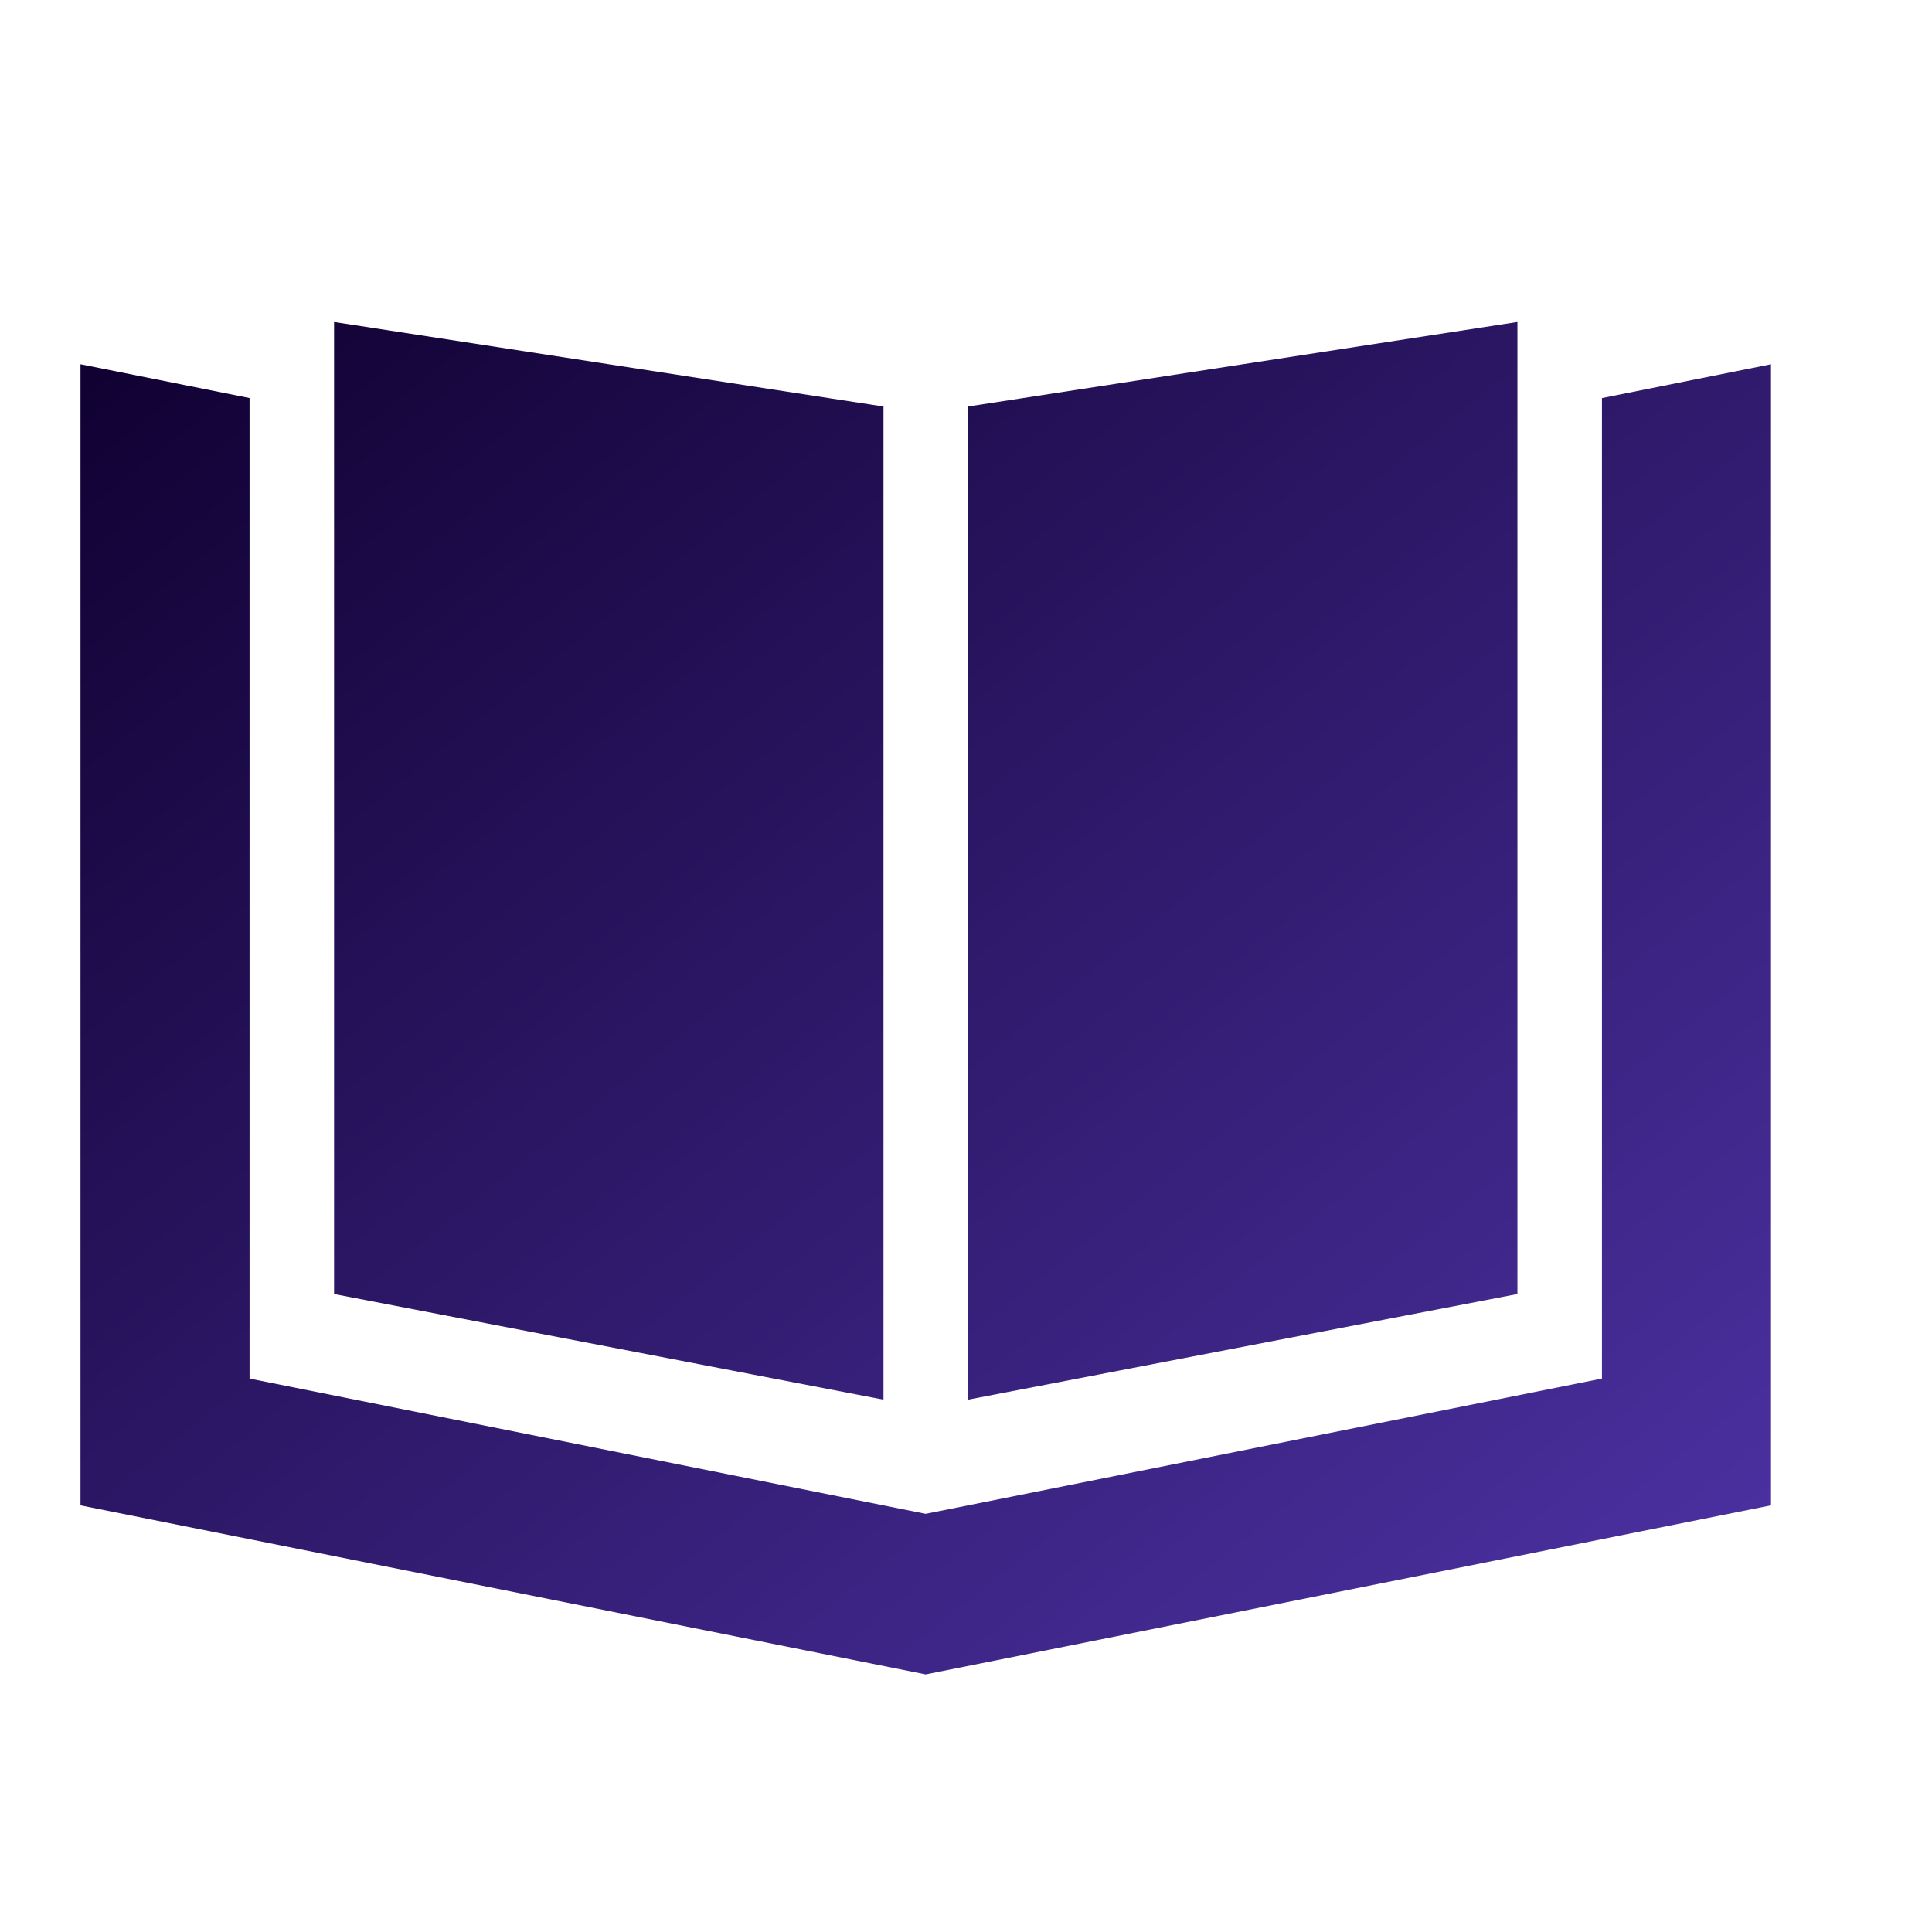
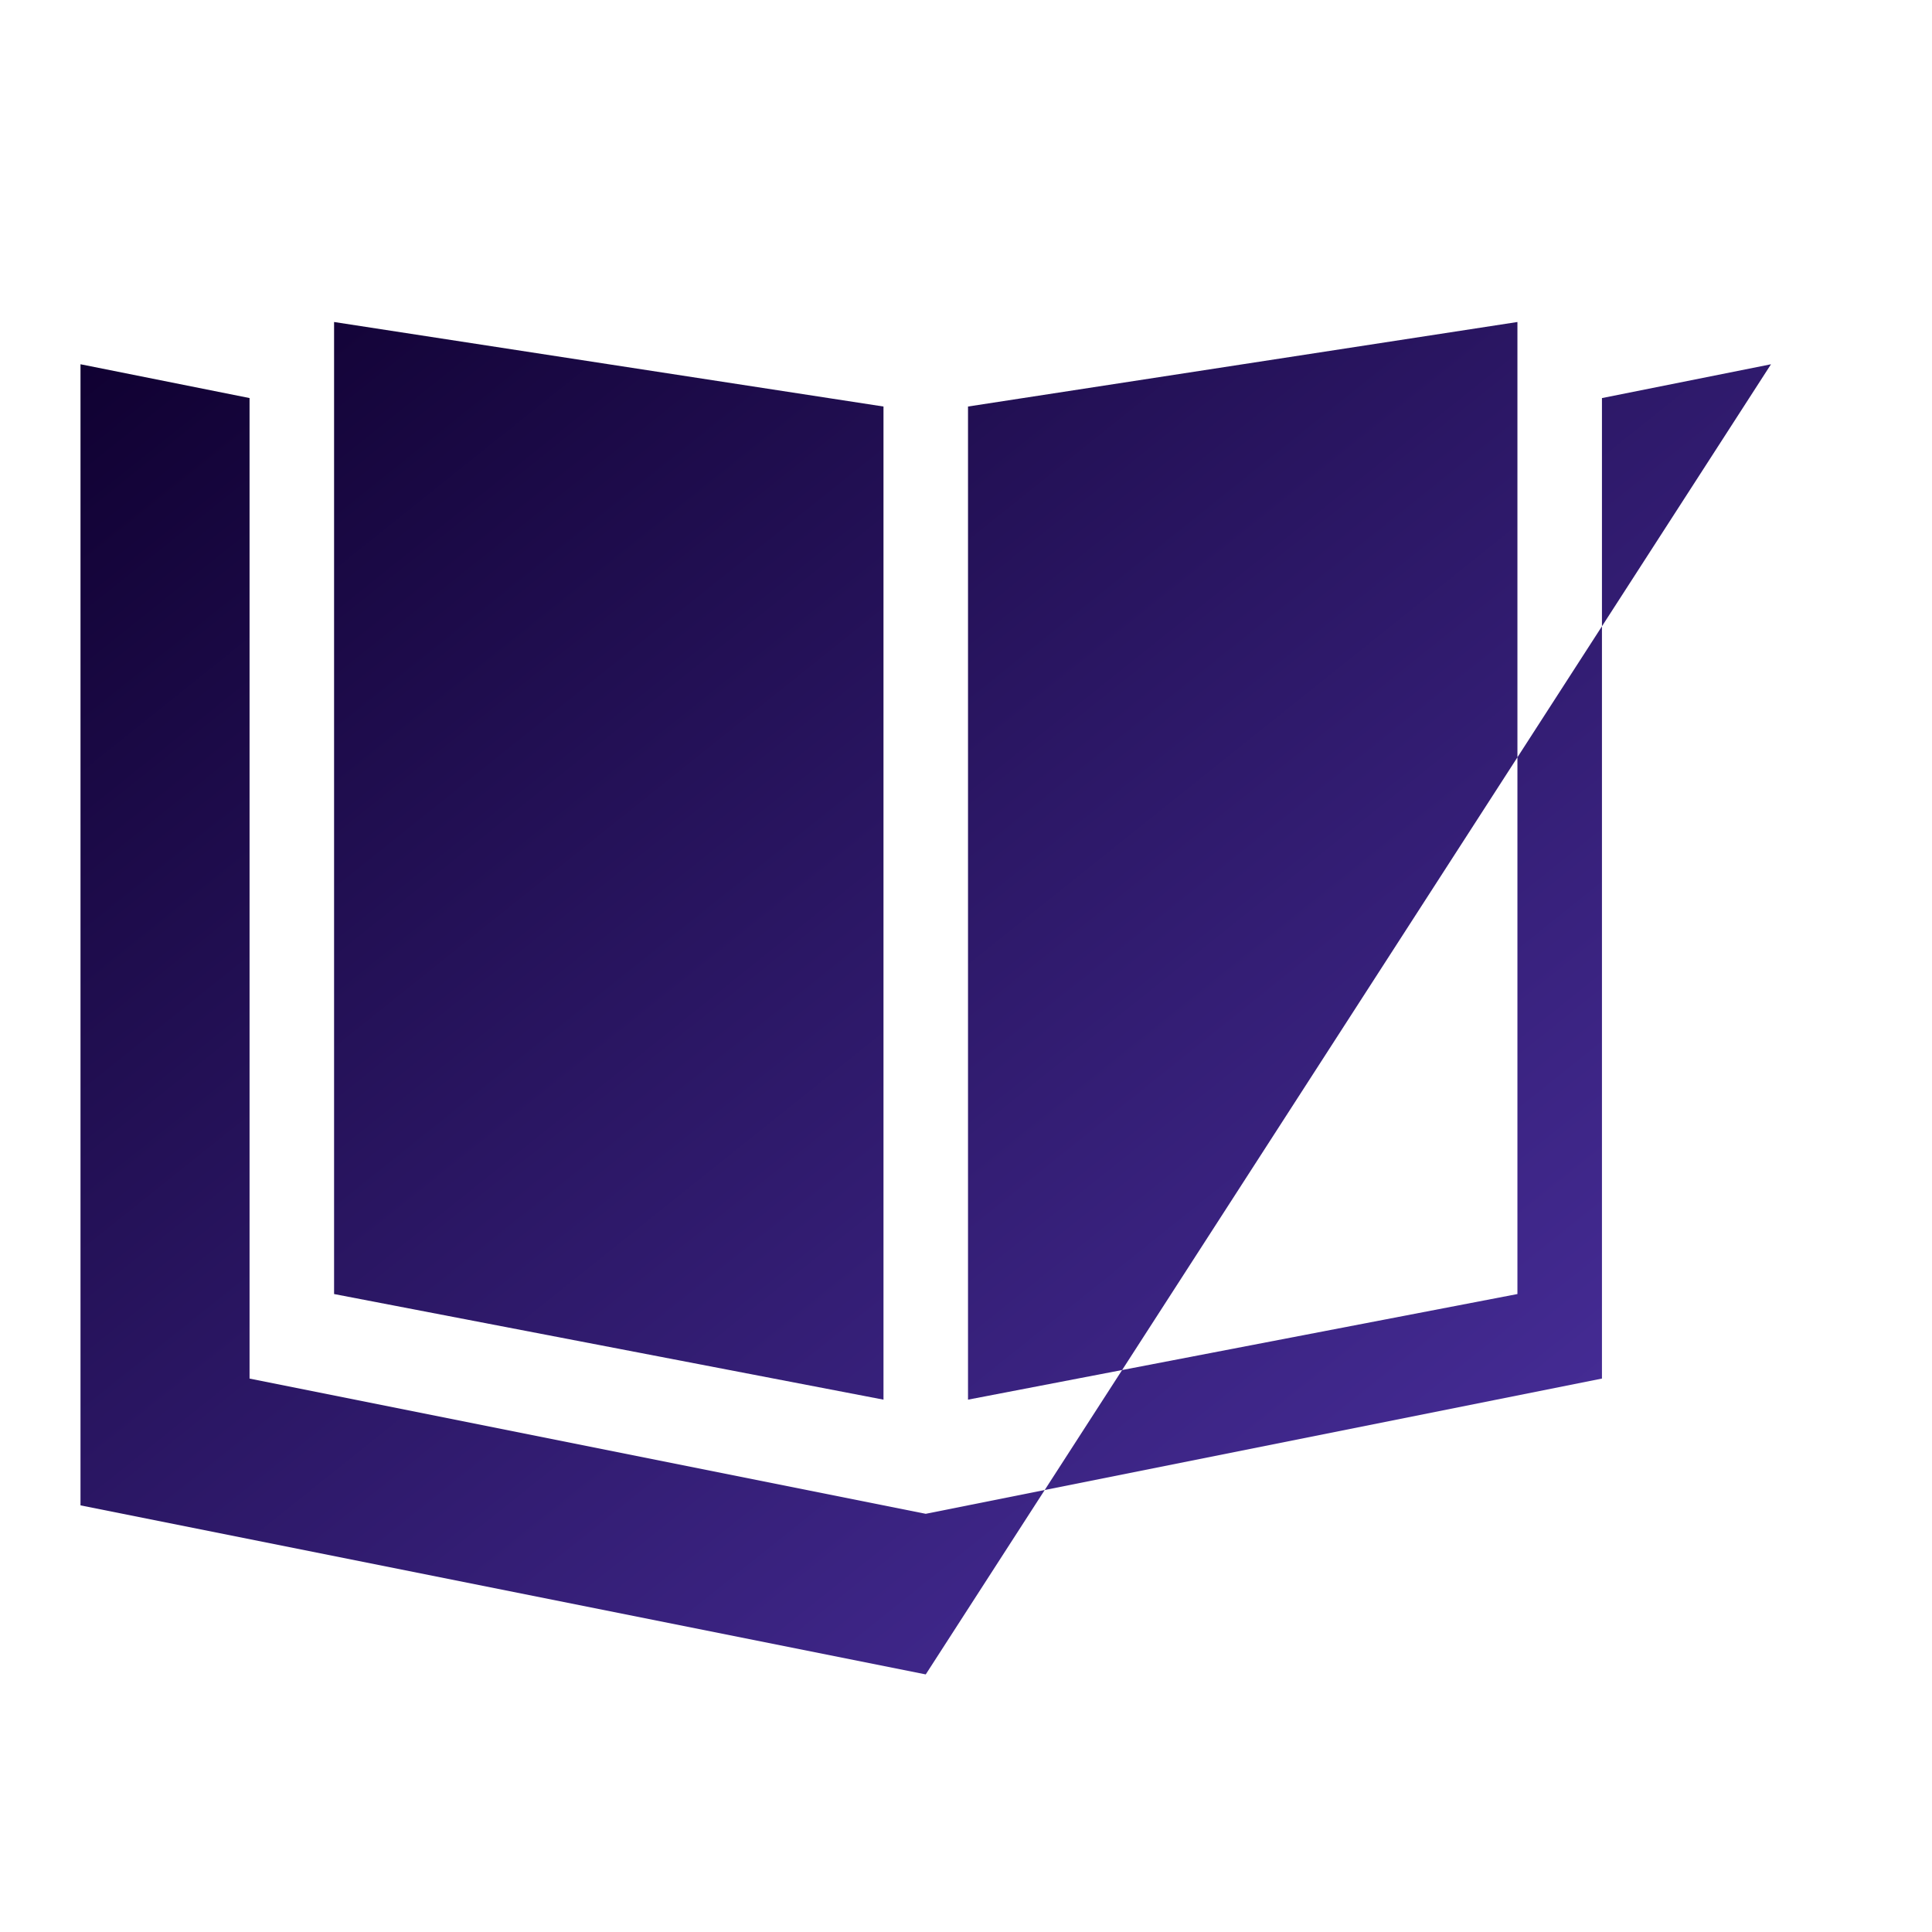
<svg xmlns="http://www.w3.org/2000/svg" width="24" height="24" viewBox="0 0 24 24" fill="none">
-   <path d="M10.975 5.05V17.387L4.15 16.075V4L10.975 5.05ZM3.1 17.125L11.5 18.805L19.9 17.125V4.945L22 4.525V18.7L11.5 20.8L1 18.7V4.525L3.1 4.945V17.125ZM12.025 17.387V5.05L18.85 4V16.075L12.025 17.387Z" fill="url(#paint0_linear_951_12395)" />
+   <path d="M10.975 5.05V17.387L4.15 16.075V4L10.975 5.05ZM3.1 17.125L11.5 18.805L19.9 17.125V4.945L22 4.525L11.5 20.8L1 18.7V4.525L3.1 4.945V17.125ZM12.025 17.387V5.05L18.85 4V16.075L12.025 17.387Z" fill="url(#paint0_linear_951_12395)" />
  <defs>
    <linearGradient id="paint0_linear_951_12395" x1="1" y1="4" x2="17.39" y2="24.488" gradientUnits="userSpaceOnUse">
      <stop stop-color="#0F0030" />
      <stop offset="1" stop-color="#4E33A6" />
    </linearGradient>
  </defs>
</svg>